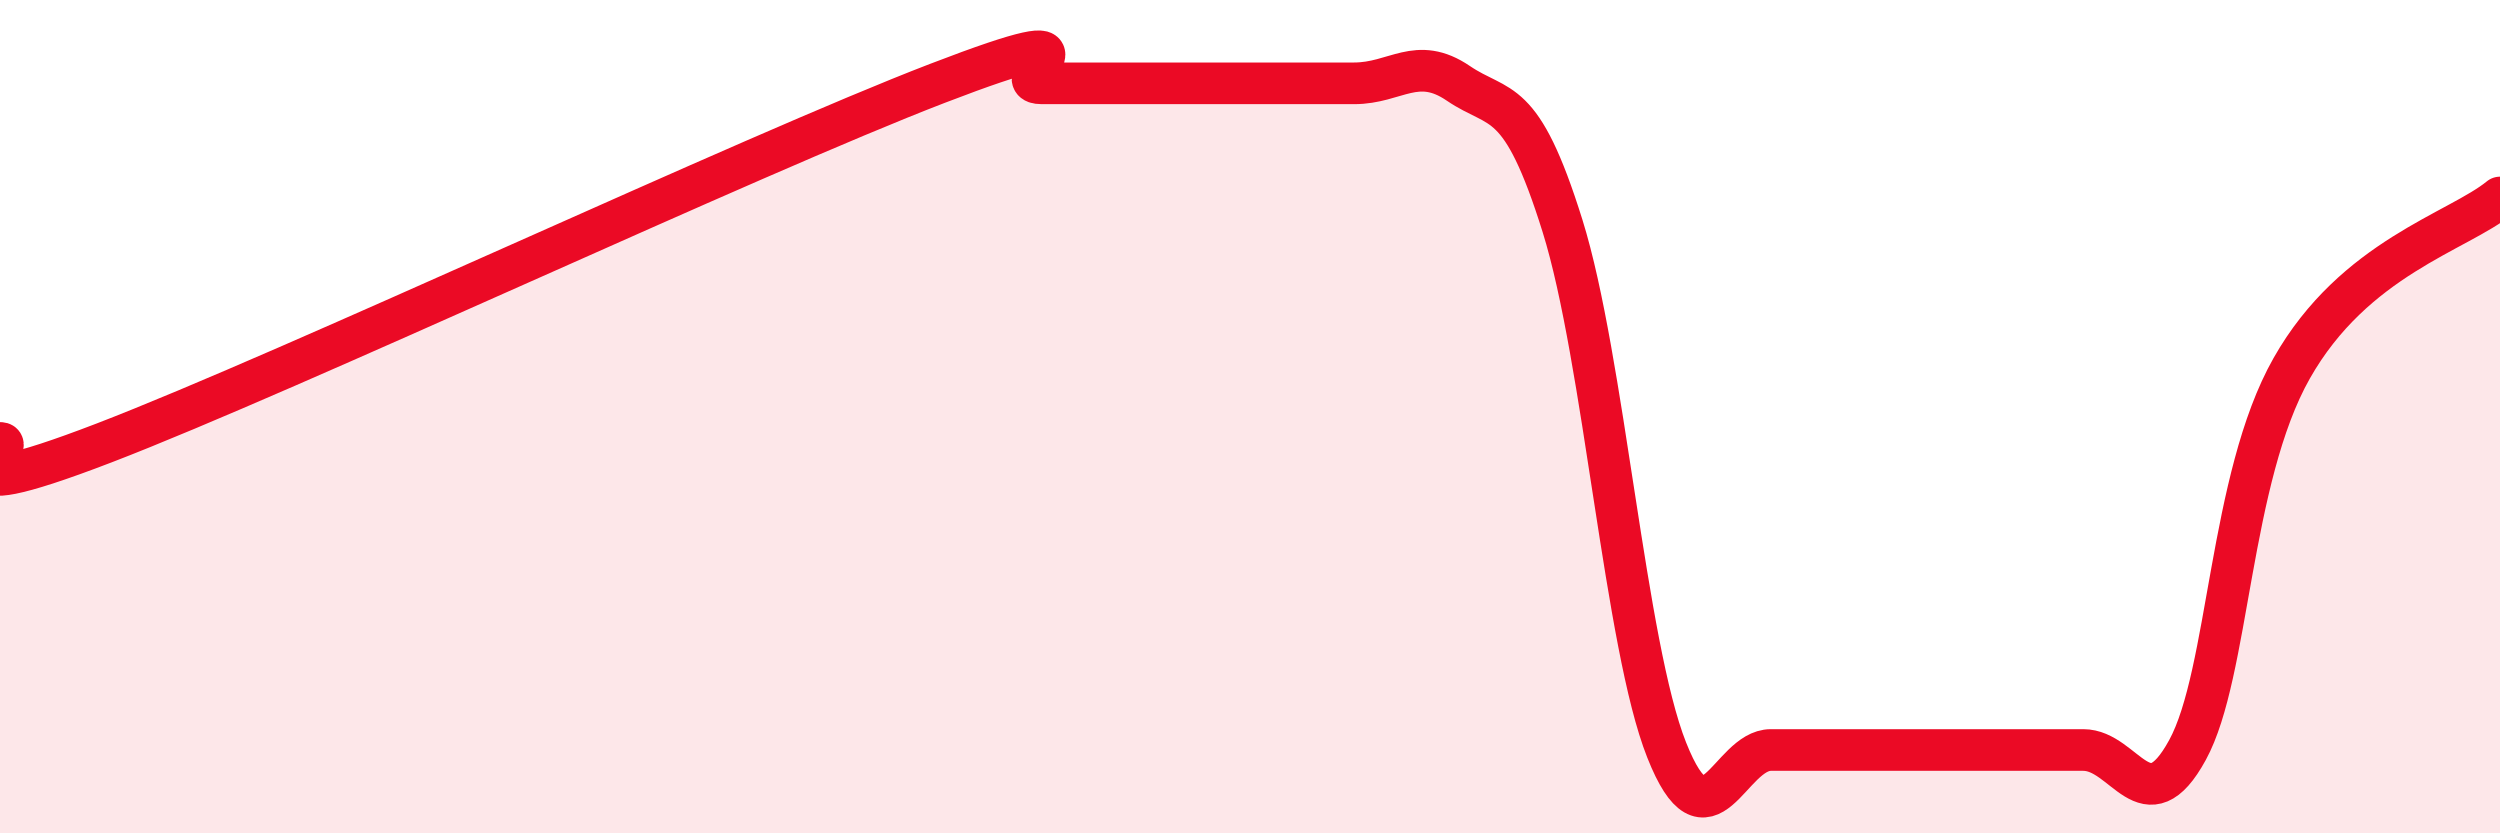
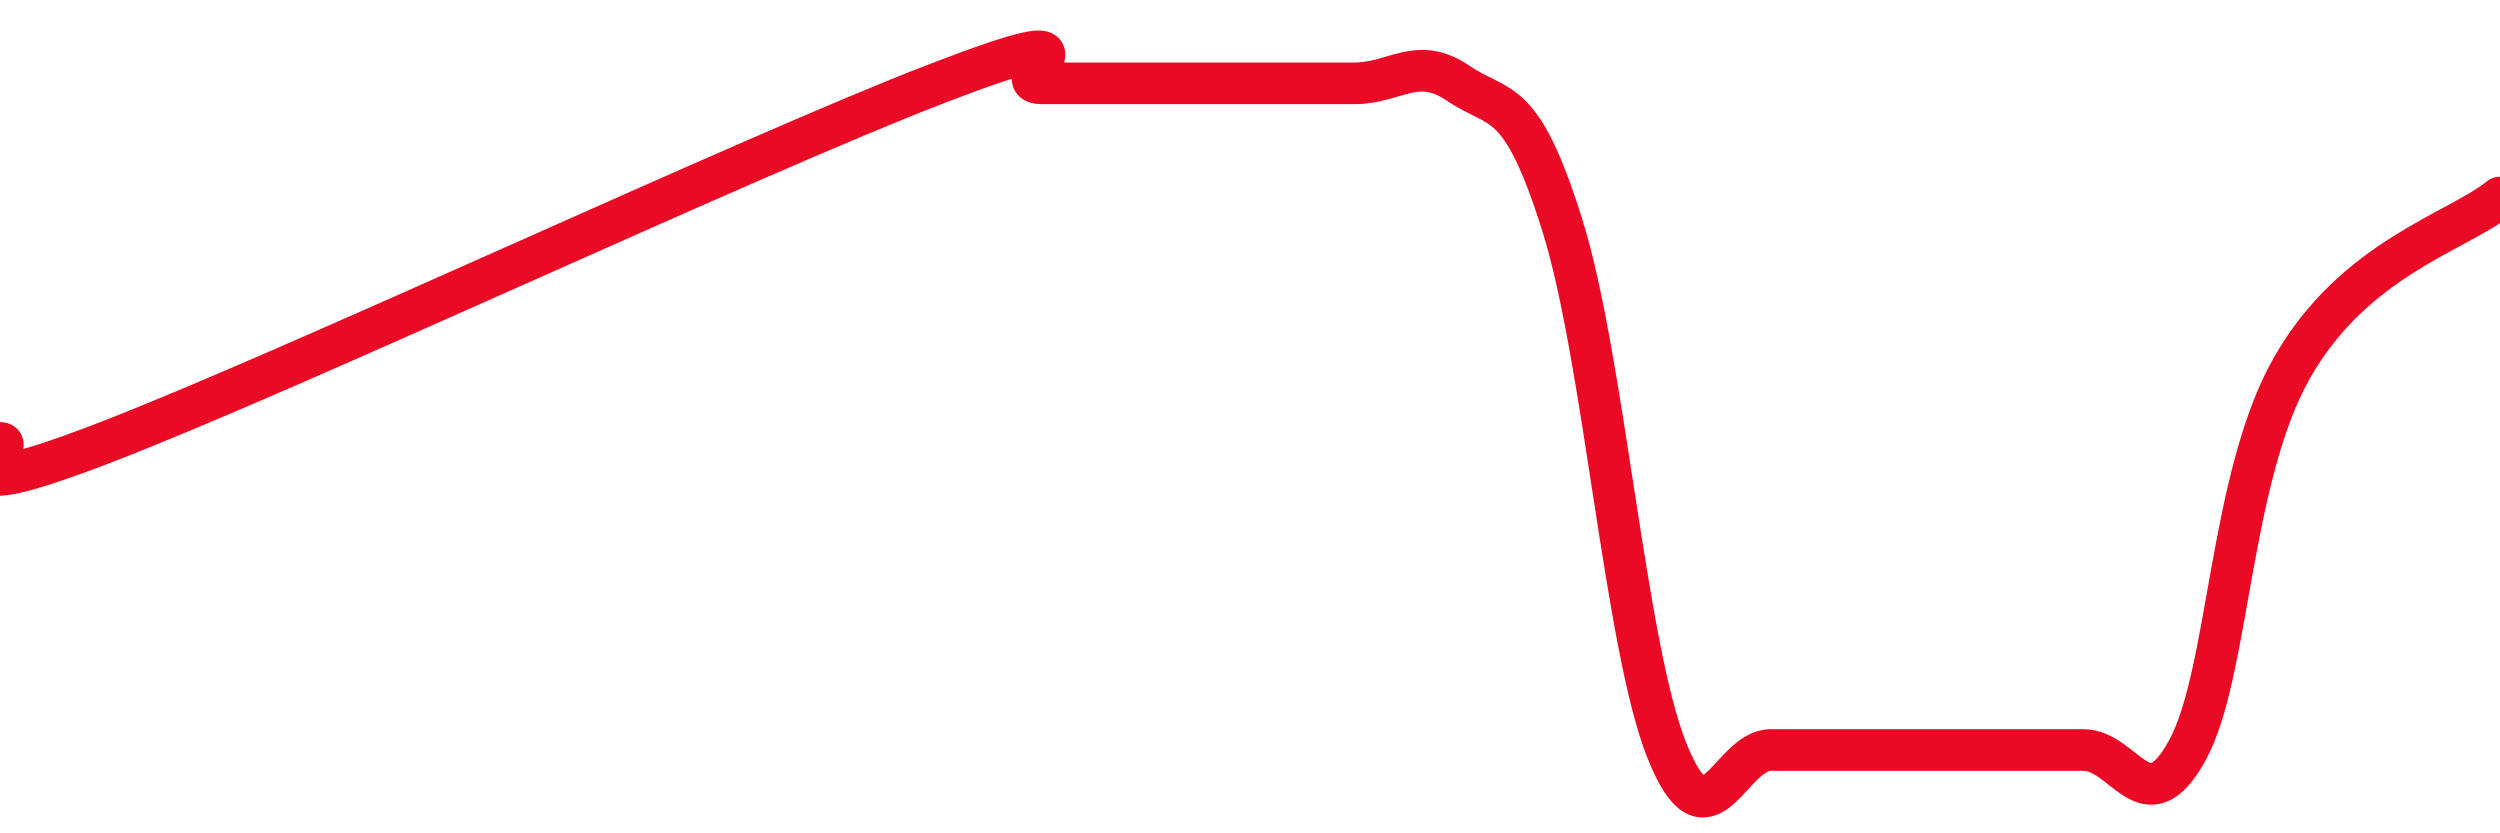
<svg xmlns="http://www.w3.org/2000/svg" width="60" height="20" viewBox="0 0 60 20">
-   <path d="M 0,10.63 C 0.5,10.63 -2,12.36 2.5,10.63 C 7,8.9 18,3.73 22.5,2 C 27,0.27 24,2 25,2 C 26,2 26.5,2 27.5,2 C 28.5,2 29,2 30,2 C 31,2 31.5,2 32.5,2 C 33.5,2 34,1.32 35,2 C 36,2.68 36.5,2.22 37.5,5.42 C 38.5,8.62 39,15.48 40,18 C 41,20.52 41.5,18 42.5,18 C 43.5,18 44,18 45,18 C 46,18 46.5,18 47.5,18 C 48.5,18 49,18 50,18 C 51,18 51.5,19.83 52.5,18 C 53.5,16.17 53.5,11.49 55,8.84 C 56.5,6.19 59,5.56 60,4.74L60 20L0 20Z" fill="#EB0A25" opacity="0.1" stroke-linecap="round" stroke-linejoin="round" />
  <path d="M 0,10.63 C 0.5,10.63 -2,12.36 2.5,10.63 C 7,8.9 18,3.73 22.5,2 C 27,0.27 24,2 25,2 C 26,2 26.5,2 27.5,2 C 28.5,2 29,2 30,2 C 31,2 31.5,2 32.5,2 C 33.5,2 34,1.32 35,2 C 36,2.68 36.5,2.22 37.5,5.42 C 38.5,8.62 39,15.48 40,18 C 41,20.52 41.5,18 42.5,18 C 43.5,18 44,18 45,18 C 46,18 46.5,18 47.5,18 C 48.5,18 49,18 50,18 C 51,18 51.5,19.83 52.5,18 C 53.5,16.17 53.5,11.49 55,8.84 C 56.5,6.19 59,5.56 60,4.74" stroke="#EB0A25" stroke-width="1" fill="none" stroke-linecap="round" stroke-linejoin="round" />
</svg>